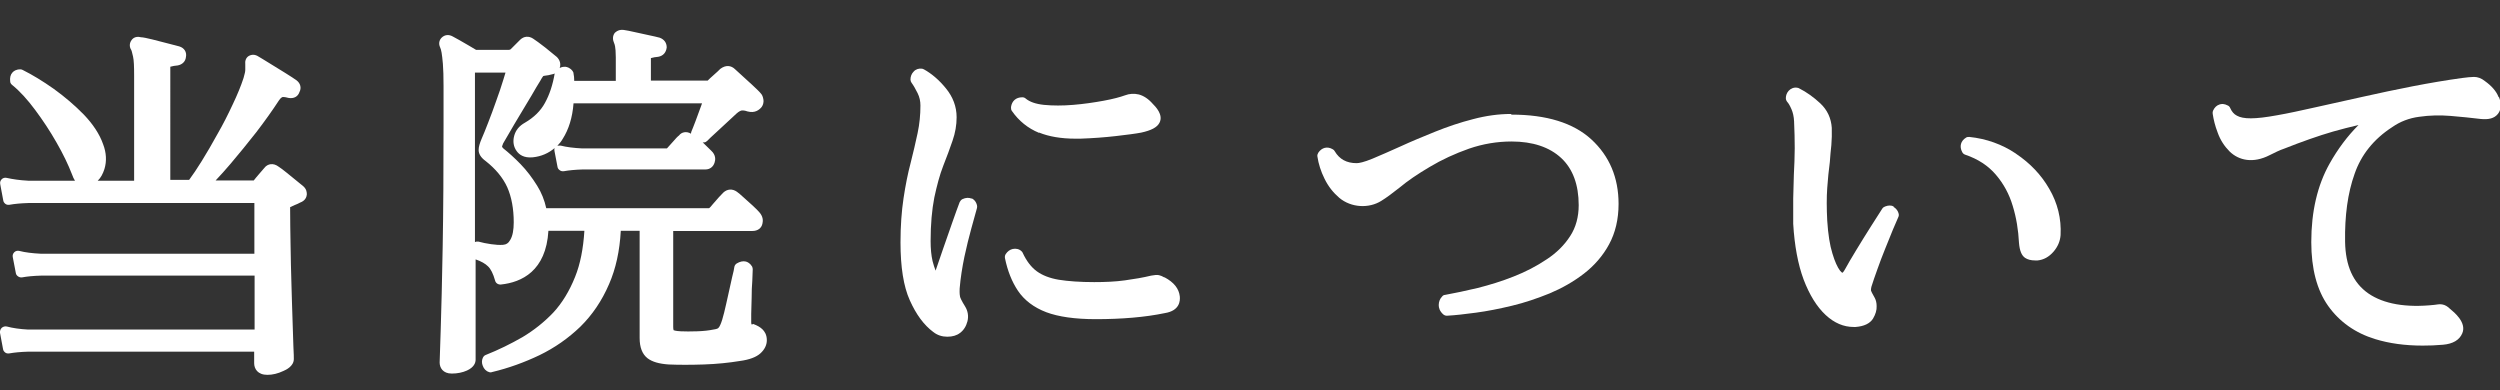
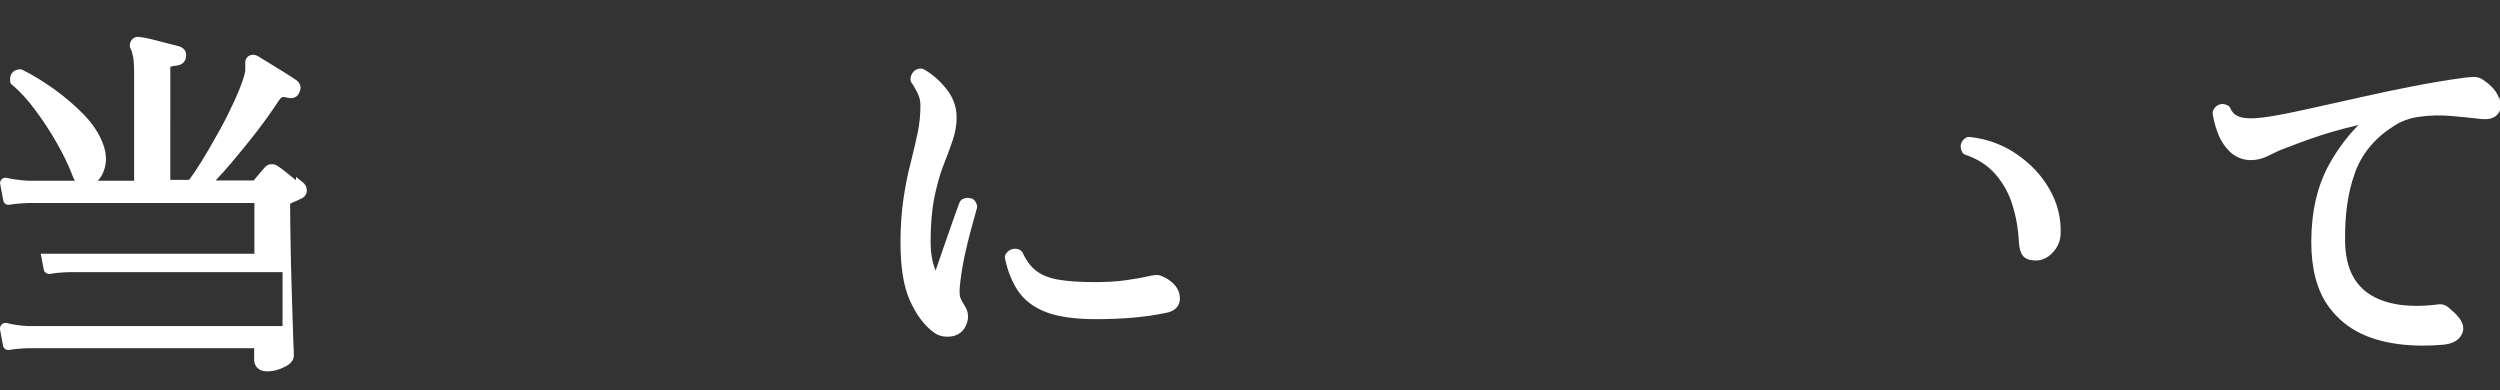
<svg xmlns="http://www.w3.org/2000/svg" id="_レイヤー_2" data-name="レイヤー 2" viewBox="0 0 115.38 18">
  <rect x="0" y="0" width="115.38" height="18" fill="#333333" stroke="none" />
  <defs>
    <style>
      .cls-1 {
        fill: none;
      }

      .cls-2 {
        fill: #fff;
      }
    </style>
  </defs>
  <g id="header">
    <rect class="cls-1" x="42.57" width="50" height="18" />
    <g>
-       <path class="cls-2" d="m13.66,8.32l-.43-.35c-.16-.13-.28-.22-.36-.27-.13-.1-.26-.14-.39-.12-.08.01-.2.06-.28.17l-.25.29c-.1.12-.19.22-.24.29h-1.76c.22-.23.45-.49.69-.77.39-.46.79-.95,1.19-1.46.39-.51.74-1,1.04-1.46.08-.12.14-.15.16-.16,0,0,.07-.02.29.04.24.04.43-.06.5-.27.1-.19.05-.4-.13-.54-.09-.07-.27-.18-.52-.34-.24-.15-.48-.3-.73-.45-.25-.16-.43-.26-.51-.31-.15-.1-.31-.11-.46-.02-.12.08-.17.22-.15.39,0,.05,0,.13,0,.24,0,.07-.02.18-.08.38-.12.37-.29.78-.5,1.22-.21.45-.44.91-.7,1.36-.25.46-.5.88-.74,1.27-.21.34-.4.62-.57.85h-.87V3.15s0-.06,0-.07c.11-.03.21-.05.34-.06.22-.04.36-.19.38-.38.05-.23-.07-.43-.31-.5l-.54-.14c-.23-.06-.47-.12-.7-.18-.25-.06-.43-.1-.52-.1-.3-.08-.42.11-.43.12-.11.14-.12.32-.02.47,0,0,.03.06.08.3.04.17.05.47.05.88v4.85h-1.68c.14-.13.24-.32.31-.54.11-.36.09-.75-.06-1.14-.16-.46-.46-.92-.89-1.37-.42-.43-.89-.83-1.39-1.19-.51-.36-.99-.65-1.43-.87-.04-.02-.07-.03-.11-.03-.2,0-.31.08-.37.15-.09.1-.12.24-.1.41,0,.06.04.12.09.16.36.29.71.68,1.06,1.15.35.47.69.98.99,1.51.3.52.54,1.02.71,1.46.04.12.09.22.14.3H1.3c-.39-.02-.72-.07-.99-.13-.08-.02-.17,0-.23.06-.06.06-.09.14-.07.23l.14.75c.01.07.05.12.1.16.05.04.12.05.19.04.22-.04.52-.07.87-.08h10.43v2.34H1.88c-.39-.02-.72-.06-.99-.13-.08-.02-.17,0-.23.06-.06.06-.09.14-.07.23l.14.73c.01.07.05.12.11.16.06.04.12.05.19.04.21-.04.51-.07.87-.08h9.85v2.49H1.3c-.39-.02-.72-.07-.98-.14-.08-.02-.17,0-.24.06-.06.06-.09.14-.08.23l.14.75c.01.07.05.12.1.16.05.04.12.05.19.04.22-.04.52-.07.87-.08h10.43v.53c0,.26.16.54.61.54.24,0,.49-.06.74-.18.12-.05.48-.22.48-.55,0-.06,0-.25-.02-.59l-.04-1.24c-.02-.5-.03-1.04-.05-1.64-.02-.59-.03-1.19-.04-1.78-.01-.59-.02-1.15-.02-1.67,0-.04,0-.07,0-.09.08-.04.15-.07.22-.1.08-.03.17-.07.24-.11.25-.09.3-.27.31-.37,0-.09,0-.25-.18-.4-.07-.06-.18-.14-.32-.26Z" />
-       <path class="cls-2" d="m34.7,14.98s-.03-.01-.03-.1c0-.04,0-.18,0-.39l.02-.75c0-.28.01-.53.03-.78.01-.25.02-.43.02-.53,0-.04-.01-.09-.03-.13-.09-.15-.21-.21-.29-.23-.13-.03-.27,0-.42.09-.06.04-.1.1-.11.17-.01.08-.04.23-.1.46-.06.25-.12.52-.18.81-.06.29-.13.57-.19.83-.06.25-.12.44-.18.57-.03.07-.06.11-.09.14-.02.02-.08.05-.23.07-.19.04-.44.07-.74.08-.31.01-.56.01-.76,0-.24-.01-.33-.05-.33-.05,0,0-.02-.04-.02-.16v-4.42h3.66c.24,0,.42-.13.46-.35.03-.13.03-.32-.15-.52-.05-.06-.15-.16-.3-.3-.13-.12-.27-.24-.4-.36-.15-.14-.26-.23-.33-.28-.21-.15-.45-.13-.63.04-.04.04-.1.11-.2.21-.09.1-.18.21-.28.32-.08.1-.14.17-.18.19h-7.51c-.08-.37-.22-.72-.42-1.04-.23-.37-.48-.7-.76-.99-.28-.29-.56-.54-.8-.73-.04-.04-.06-.07-.06-.07,0-.02.01-.06.05-.16l.28-.48c.14-.24.3-.52.49-.83.19-.31.37-.61.54-.9.17-.29.3-.52.41-.69.09-.17.14-.21.13-.21h0s.06-.02.24-.04l.21-.05s.05-.01.08-.03c-.09.53-.24.98-.45,1.36-.2.37-.51.67-.92.91-.27.15-.43.35-.5.61-.07.26-.03.51.12.71.11.15.32.32.74.28,0,0,0,0,0,0,.39-.04.73-.19,1.01-.43-.02.04-.02.09-.01.14l.14.73c.01.07.05.12.11.16.05.04.12.05.19.04.22-.04.52-.07.87-.08h5.66c.2,0,.36-.12.42-.32.04-.12.07-.34-.16-.55-.1-.1-.23-.23-.39-.38.02,0,.05,0,.07,0,.05,0,.1-.03.14-.07.08-.08.2-.2.38-.36.17-.16.35-.33.54-.5.19-.17.33-.31.42-.39.13-.12.21-.14.24-.15.07-.01.16,0,.27.04.36.1.56-.08.66-.2.05-.07.11-.19.08-.36-.02-.12-.06-.21-.11-.26-.08-.1-.21-.22-.38-.38l-.47-.43c-.16-.14-.28-.25-.34-.31-.19-.19-.44-.21-.69-.02-.07.07-.16.16-.29.27-.14.12-.24.22-.29.27h-2.62v-.97s0-.06,0-.07c.11-.03.21-.05.34-.06.22-.04.36-.19.39-.43,0-.21-.11-.37-.32-.45-.13-.03-.3-.08-.52-.12l-.64-.14c-.21-.05-.38-.08-.51-.1-.15-.02-.28.02-.39.12-.01.01-.03.03-.04.05-.08.13-.08.28,0,.46,0,0,.07.11.07.64v1.08h-1.92s0-.02,0-.04c0-.1-.01-.19-.03-.29,0-.05-.02-.09-.05-.13-.11-.14-.24-.18-.33-.19-.09,0-.18.01-.26.06.06-.18.02-.36-.13-.51-.12-.1-.3-.25-.54-.44-.25-.19-.43-.33-.56-.41-.2-.13-.42-.11-.59.05l-.44.44s-.03.03-.09.03h-1.51c-.08-.05-.19-.11-.32-.19l-.45-.26c-.15-.08-.25-.14-.31-.17-.18-.1-.37-.08-.51.06-.12.12-.14.29-.07.44.03.06.05.14.07.25.02.11.04.29.06.52.02.25.03.59.03,1.03,0,.45,0,1.03,0,1.74,0,2.13-.01,4.04-.04,5.68-.03,1.61-.06,2.88-.09,3.79-.03.92-.05,1.44-.05,1.54,0,.24.15.51.56.51.26,0,.5-.05.7-.14.33-.15.4-.36.4-.5v-4.63c.26.09.45.2.57.32.13.12.24.34.33.66.03.12.14.19.27.18.95-.1,2.08-.62,2.19-2.48h1.66c-.05.82-.19,1.54-.43,2.13-.26.65-.6,1.21-1.01,1.65-.42.44-.9.82-1.42,1.13-.54.31-1.11.59-1.69.82-.06.02-.11.07-.14.14-.05.11-.05.24,0,.36.05.14.15.25.29.29.04.02.09.02.14,0,.76-.18,1.5-.45,2.19-.78.7-.34,1.33-.78,1.88-1.31.55-.54,1-1.2,1.33-1.97.31-.71.49-1.53.54-2.46h.87v4.95c0,.43.12.74.36.93.22.17.54.26.98.29.47.02,1.01.02,1.62,0,.61-.02,1.17-.08,1.66-.16.45-.06.76-.18.95-.35.2-.18.3-.39.3-.61,0-.26-.11-.41-.2-.5-.1-.1-.24-.18-.43-.25Zm-8.97-8.26c.09-.09.17-.19.24-.31.28-.44.45-.99.5-1.64h5.93s-.03.09-.05.14l-.25.68c-.08.22-.15.38-.19.48-.01.03-.02.07-.02.1-.21-.13-.44-.07-.55.08-.07.05-.16.15-.29.3-.11.12-.2.22-.27.3h-3.91c-.39-.02-.72-.06-.99-.13-.02,0-.04,0-.06,0-.03,0-.06,0-.08.01Zm-3.83-3.37h1.43c-.03.1-.06.2-.1.33-.09.3-.2.62-.33.98-.12.35-.25.69-.37,1-.12.31-.22.56-.3.74-.09.21-.14.38-.14.52,0,.18.1.35.32.51.46.36.8.77,1,1.21.2.45.3,1,.3,1.62,0,.35-.05.63-.16.81-.08.15-.19.22-.34.23-.16.01-.34,0-.54-.03-.21-.03-.41-.07-.59-.12-.02,0-.04,0-.06,0-.03,0-.06,0-.09.02,0,0,0,0-.01,0V3.35Z" />
-       <path class="cls-2" d="m47.96,6.12c.44.18,1.01.28,1.67.28.08,0,.15,0,.23,0,0,0,0,0,0,0,.57-.02,1.12-.06,1.64-.12.52-.06.91-.11,1.17-.16.46-.1.73-.24.84-.45.2-.37-.19-.76-.31-.88-.2-.23-.42-.37-.64-.43-.22-.05-.43-.04-.64.04-.22.08-.55.17-.99.25-.44.08-.91.15-1.4.19-.48.04-.94.04-1.35,0-.38-.04-.66-.14-.84-.29-.04-.04-.1-.06-.16-.06-.29,0-.48.17-.52.45,0,.06,0,.13.04.18.32.46.74.8,1.25,1.01Z" />
+       <path class="cls-2" d="m13.66,8.32l-.43-.35c-.16-.13-.28-.22-.36-.27-.13-.1-.26-.14-.39-.12-.08.01-.2.06-.28.17l-.25.29c-.1.12-.19.22-.24.29h-1.76c.22-.23.45-.49.69-.77.39-.46.79-.95,1.19-1.46.39-.51.74-1,1.04-1.46.08-.12.14-.15.16-.16,0,0,.07-.02.29.04.24.04.43-.06.5-.27.1-.19.05-.4-.13-.54-.09-.07-.27-.18-.52-.34-.24-.15-.48-.3-.73-.45-.25-.16-.43-.26-.51-.31-.15-.1-.31-.11-.46-.02-.12.08-.17.22-.15.39,0,.05,0,.13,0,.24,0,.07-.02.18-.08.38-.12.37-.29.78-.5,1.22-.21.45-.44.91-.7,1.36-.25.46-.5.88-.74,1.27-.21.34-.4.62-.57.85h-.87V3.15s0-.06,0-.07c.11-.03.21-.05.34-.06.22-.04.36-.19.38-.38.05-.23-.07-.43-.31-.5l-.54-.14c-.23-.06-.47-.12-.7-.18-.25-.06-.43-.1-.52-.1-.3-.08-.42.11-.43.12-.11.14-.12.32-.02.47,0,0,.03.06.08.3.04.17.05.47.05.88v4.85h-1.68c.14-.13.24-.32.31-.54.11-.36.09-.75-.06-1.14-.16-.46-.46-.92-.89-1.37-.42-.43-.89-.83-1.39-1.19-.51-.36-.99-.65-1.43-.87-.04-.02-.07-.03-.11-.03-.2,0-.31.08-.37.15-.09.1-.12.24-.1.41,0,.06.04.12.09.16.36.29.71.68,1.06,1.15.35.47.69.98.99,1.51.3.52.54,1.02.71,1.46.04.12.09.22.14.3H1.3c-.39-.02-.72-.07-.99-.13-.08-.02-.17,0-.23.06-.06.06-.09.14-.07.23l.14.75c.01.07.05.12.1.16.05.04.12.05.19.04.22-.04.52-.07.87-.08h10.43v2.34H1.88l.14.73c.01.07.05.12.11.16.06.04.12.05.19.04.21-.04.51-.07.87-.08h9.85v2.49H1.3c-.39-.02-.72-.07-.98-.14-.08-.02-.17,0-.24.06-.06.06-.09.14-.08.23l.14.75c.01.07.05.12.1.16.05.04.12.05.19.04.22-.04.52-.07.87-.08h10.43v.53c0,.26.16.54.61.54.24,0,.49-.06.74-.18.12-.05.48-.22.48-.55,0-.06,0-.25-.02-.59l-.04-1.24c-.02-.5-.03-1.04-.05-1.64-.02-.59-.03-1.19-.04-1.78-.01-.59-.02-1.15-.02-1.67,0-.04,0-.07,0-.09.08-.04.15-.07.22-.1.08-.03.17-.07.24-.11.25-.09.3-.27.31-.37,0-.09,0-.25-.18-.4-.07-.06-.18-.14-.32-.26Z" />
      <path class="cls-2" d="m53.75,12.8s-.01,0-.02,0c-.08-.05-.16-.08-.24-.1-.09-.02-.2-.01-.36.02-.37.09-.78.16-1.22.22-.43.06-.91.08-1.41.08-.65,0-1.21-.04-1.64-.11-.41-.07-.75-.2-1.01-.39-.26-.19-.48-.48-.65-.85-.01-.03-.03-.05-.05-.07-.11-.11-.26-.14-.41-.11-.13.03-.24.11-.32.23-.04.06-.05.12-.04.19.12.59.32,1.09.6,1.51.29.43.73.77,1.31.99.56.21,1.33.32,2.28.32,1.2,0,2.28-.09,3.19-.28.69-.11.71-.57.69-.77-.04-.36-.27-.65-.7-.88Z" />
      <path class="cls-2" d="m44.84,9.17c-.12-.06-.27-.05-.42.02-.06.03-.1.08-.13.14-.08.21-.19.51-.33.91-.14.4-.29.82-.44,1.26-.12.35-.23.67-.34.99-.05-.13-.1-.28-.14-.44-.06-.26-.09-.57-.09-.92,0-.77.06-1.45.17-2.01.12-.56.25-1.05.41-1.46.17-.43.31-.81.43-1.16.13-.37.19-.73.19-1.09,0-.49-.17-.94-.5-1.34-.31-.38-.65-.67-1.01-.87-.03-.01-.05-.02-.08-.03-.15-.02-.29.02-.39.13-.1.1-.15.23-.15.37,0,.05.02.11.05.15.09.12.18.28.28.48.09.18.13.37.13.57,0,.42-.04.85-.13,1.27-.09.43-.2.89-.32,1.37-.13.49-.24,1.04-.33,1.64-.09.6-.14,1.28-.14,2.04,0,1.13.14,2.03.43,2.67.29.65.65,1.14,1.08,1.46.19.15.41.22.65.22s.44-.06.58-.17c.17-.12.29-.31.35-.54.06-.24.02-.48-.11-.69-.17-.27-.22-.4-.23-.44-.01-.04-.03-.15-.02-.38.04-.49.12-.99.22-1.47.1-.47.21-.91.32-1.31.11-.4.2-.71.26-.94.01-.04.01-.08,0-.13-.05-.19-.16-.28-.25-.32Z" />
-       <path class="cls-2" d="m69.73,5.26c-.56,0-1.15.08-1.75.24-.59.15-1.18.35-1.75.58-.57.23-1.1.45-1.6.68-.49.22-.92.41-1.28.56-.41.17-.63.21-.74.21-.46,0-.79-.18-1.01-.55-.02-.04-.05-.07-.09-.09-.25-.15-.51-.08-.67.16-.03.05-.05.11-.04.17.05.34.16.69.33,1.03.17.35.4.64.68.88.55.46,1.37.5,1.94.14.23-.14.51-.35.84-.61.37-.31.84-.63,1.4-.96.55-.33,1.16-.61,1.81-.84.64-.22,1.3-.33,1.96-.33.98,0,1.75.26,2.29.76.54.5.81,1.24.81,2.18,0,.54-.13,1.02-.39,1.42-.27.42-.63.78-1.09,1.08-.46.31-.98.58-1.52.79-.55.22-1.11.39-1.66.53-.56.13-1.06.24-1.51.32-.05,0-.1.03-.13.07-.1.1-.16.24-.16.4,0,.12.04.28.21.43.05.04.1.06.16.06,0,0,.01,0,.02,0,.37-.02.81-.07,1.33-.14.52-.07,1.08-.18,1.66-.32.59-.14,1.17-.34,1.74-.57.57-.24,1.1-.54,1.58-.91.48-.37.88-.83,1.16-1.35.29-.53.44-1.16.44-1.87,0-1.21-.42-2.21-1.26-2.98-.83-.76-2.07-1.14-3.68-1.14Z" />
-       <path class="cls-2" d="m87.4,9.53c-.11-.06-.25-.06-.4,0-.05.02-.1.05-.13.1-.12.19-.3.47-.53.83-.23.36-.45.72-.67,1.08-.22.37-.4.66-.52.89-.07.13-.12.16-.12.16-.01,0-.05-.03-.11-.1-.12-.16-.24-.42-.35-.79-.12-.38-.2-.89-.24-1.52-.03-.58-.03-1.08,0-1.5.03-.43.07-.83.12-1.2.02-.27.04-.53.07-.78.02-.26.03-.53.02-.8-.03-.44-.2-.82-.53-1.13-.3-.28-.63-.52-.99-.7-.02-.01-.05-.02-.07-.02-.15-.03-.3.03-.4.14-.09.1-.13.22-.13.34,0,.07.03.13.07.18.03.03.1.12.19.33.07.16.11.35.12.56.02.43.03.85.03,1.24,0,.4-.02.81-.04,1.22-.01.36-.02.73-.03,1.1,0,.37,0,.76,0,1.17.06,1.01.22,1.87.48,2.57.27.71.61,1.26,1.02,1.64.4.37.83.55,1.29.55.03,0,.06,0,.09,0h0c.39-.03.66-.16.8-.38.12-.2.18-.4.17-.58,0-.15-.03-.27-.08-.37-.04-.07-.07-.13-.11-.2-.03-.05-.05-.1-.07-.15,0,0-.01-.06.02-.18.07-.22.16-.49.27-.79.11-.31.23-.63.36-.95.13-.33.25-.62.36-.89.11-.26.2-.46.25-.58.03-.06.03-.12.01-.18-.05-.17-.16-.25-.23-.29Z" />
      <path class="cls-2" d="m93.04,7.09c-.64-.43-1.37-.69-2.15-.77-.05,0-.11,0-.15.03-.25.15-.32.41-.18.67.03.06.08.1.14.12.59.2,1.06.51,1.41.92.36.42.62.9.78,1.44.17.55.26,1.12.29,1.71.03.36.12.58.28.69.12.08.27.12.47.12.03,0,.06,0,.1,0,0,0,0,0,.01,0,.28-.03.52-.16.73-.4.2-.23.31-.49.33-.77.04-.76-.14-1.48-.52-2.13-.37-.65-.89-1.19-1.53-1.62Z" />
      <path class="cls-2" d="m115.31,4.47c-.1-.26-.32-.51-.63-.73-.16-.13-.33-.19-.5-.19-.13,0-.31.02-.55.05-.73.1-1.49.23-2.27.38-.78.15-1.56.32-2.33.49-.76.17-1.48.33-2.16.48-.67.15-1.26.28-1.78.37-1.04.19-1.56.18-1.85.02-.14-.07-.24-.19-.31-.35-.02-.05-.06-.1-.11-.12-.17-.09-.3-.08-.38-.05-.13.04-.23.13-.3.28-.02.04-.03.1-.02.15.04.27.11.56.23.87.12.34.31.63.55.87.43.42,1.09.56,1.85.17.24-.12.46-.23.67-.3.81-.32,1.57-.59,2.26-.79.39-.11.78-.21,1.17-.3-.51.51-.96,1.11-1.34,1.79-.56,1-.84,2.21-.84,3.61,0,1.23.26,2.22.78,2.95.52.73,1.25,1.25,2.17,1.53.65.2,1.38.3,2.19.3.3,0,.62-.01.94-.04,0,0,0,0,0,0,.46-.04.76-.22.89-.53.21-.5-.39-.98-.56-1.12-.12-.12-.24-.19-.37-.21-.1-.02-.23,0-.36.02-1.31.14-2.34-.04-3.05-.53-.7-.49-1.05-1.27-1.07-2.38-.02-1.19.12-2.25.44-3.14.3-.87.88-1.6,1.73-2.15.37-.26.79-.42,1.25-.48.48-.07.97-.08,1.45-.04.5.04.96.09,1.38.14.38.04.64-.03.8-.23.11-.14.21-.38.06-.76Z" />
    </g>
  </g>
</svg>